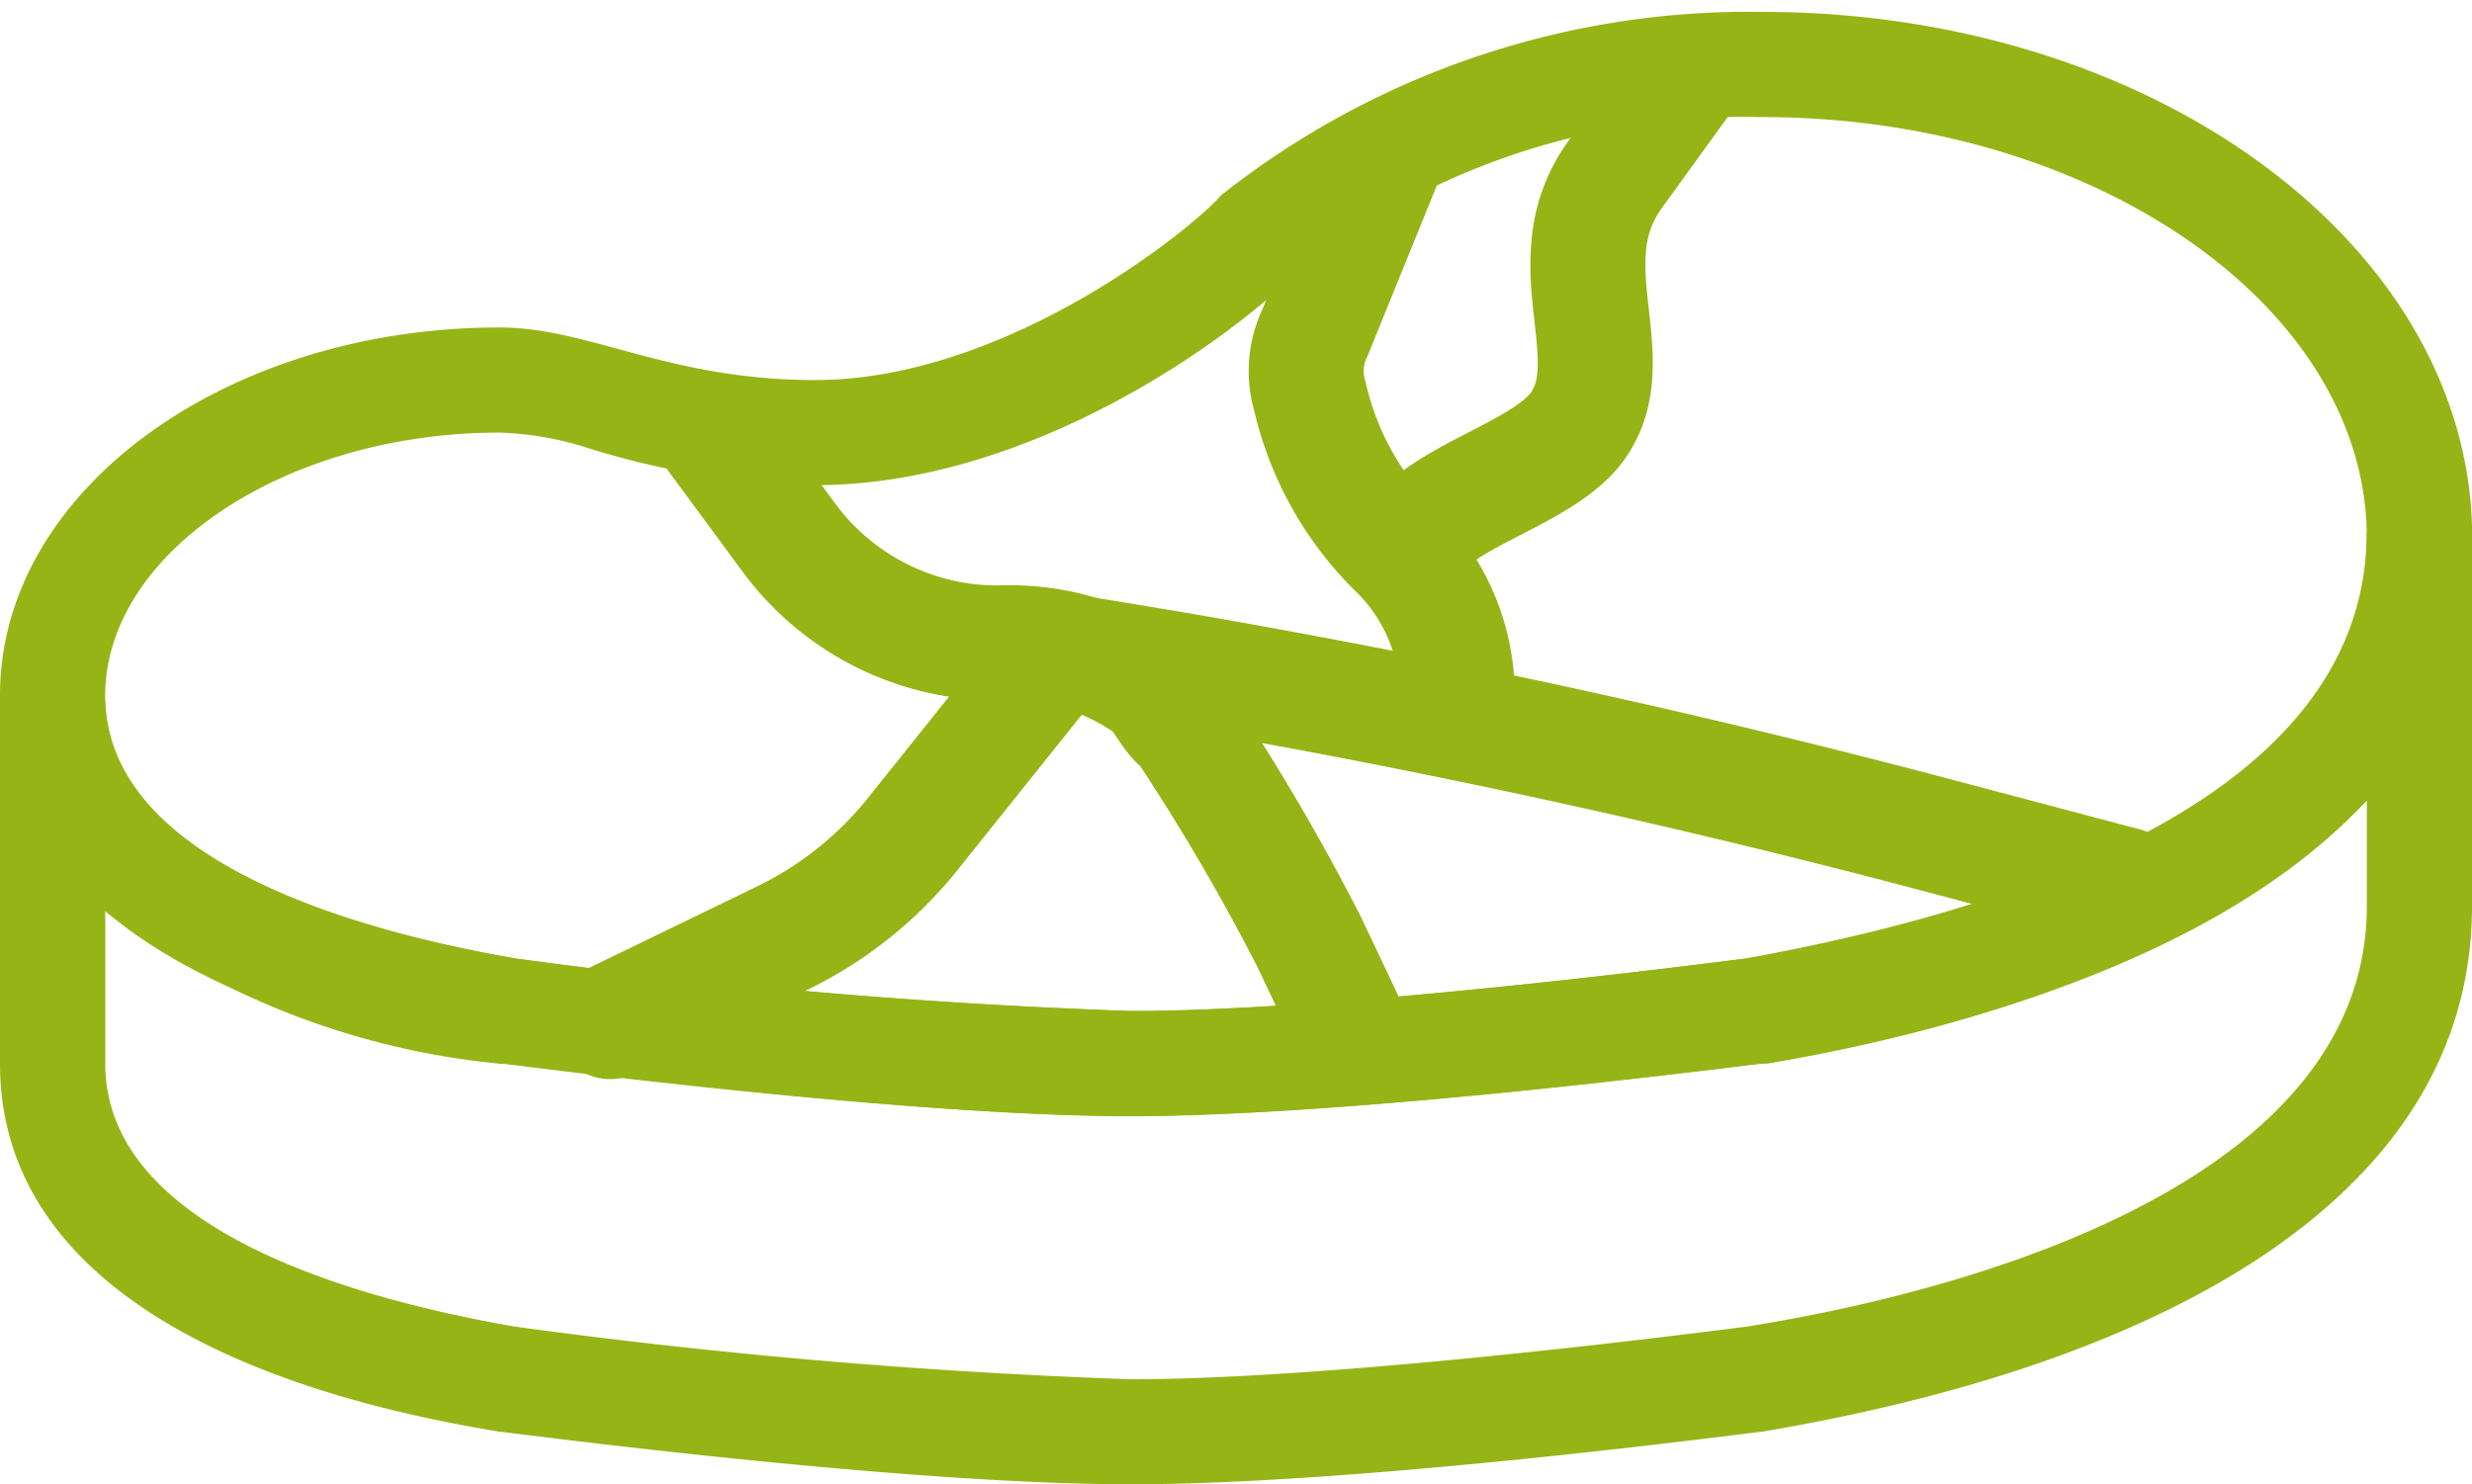
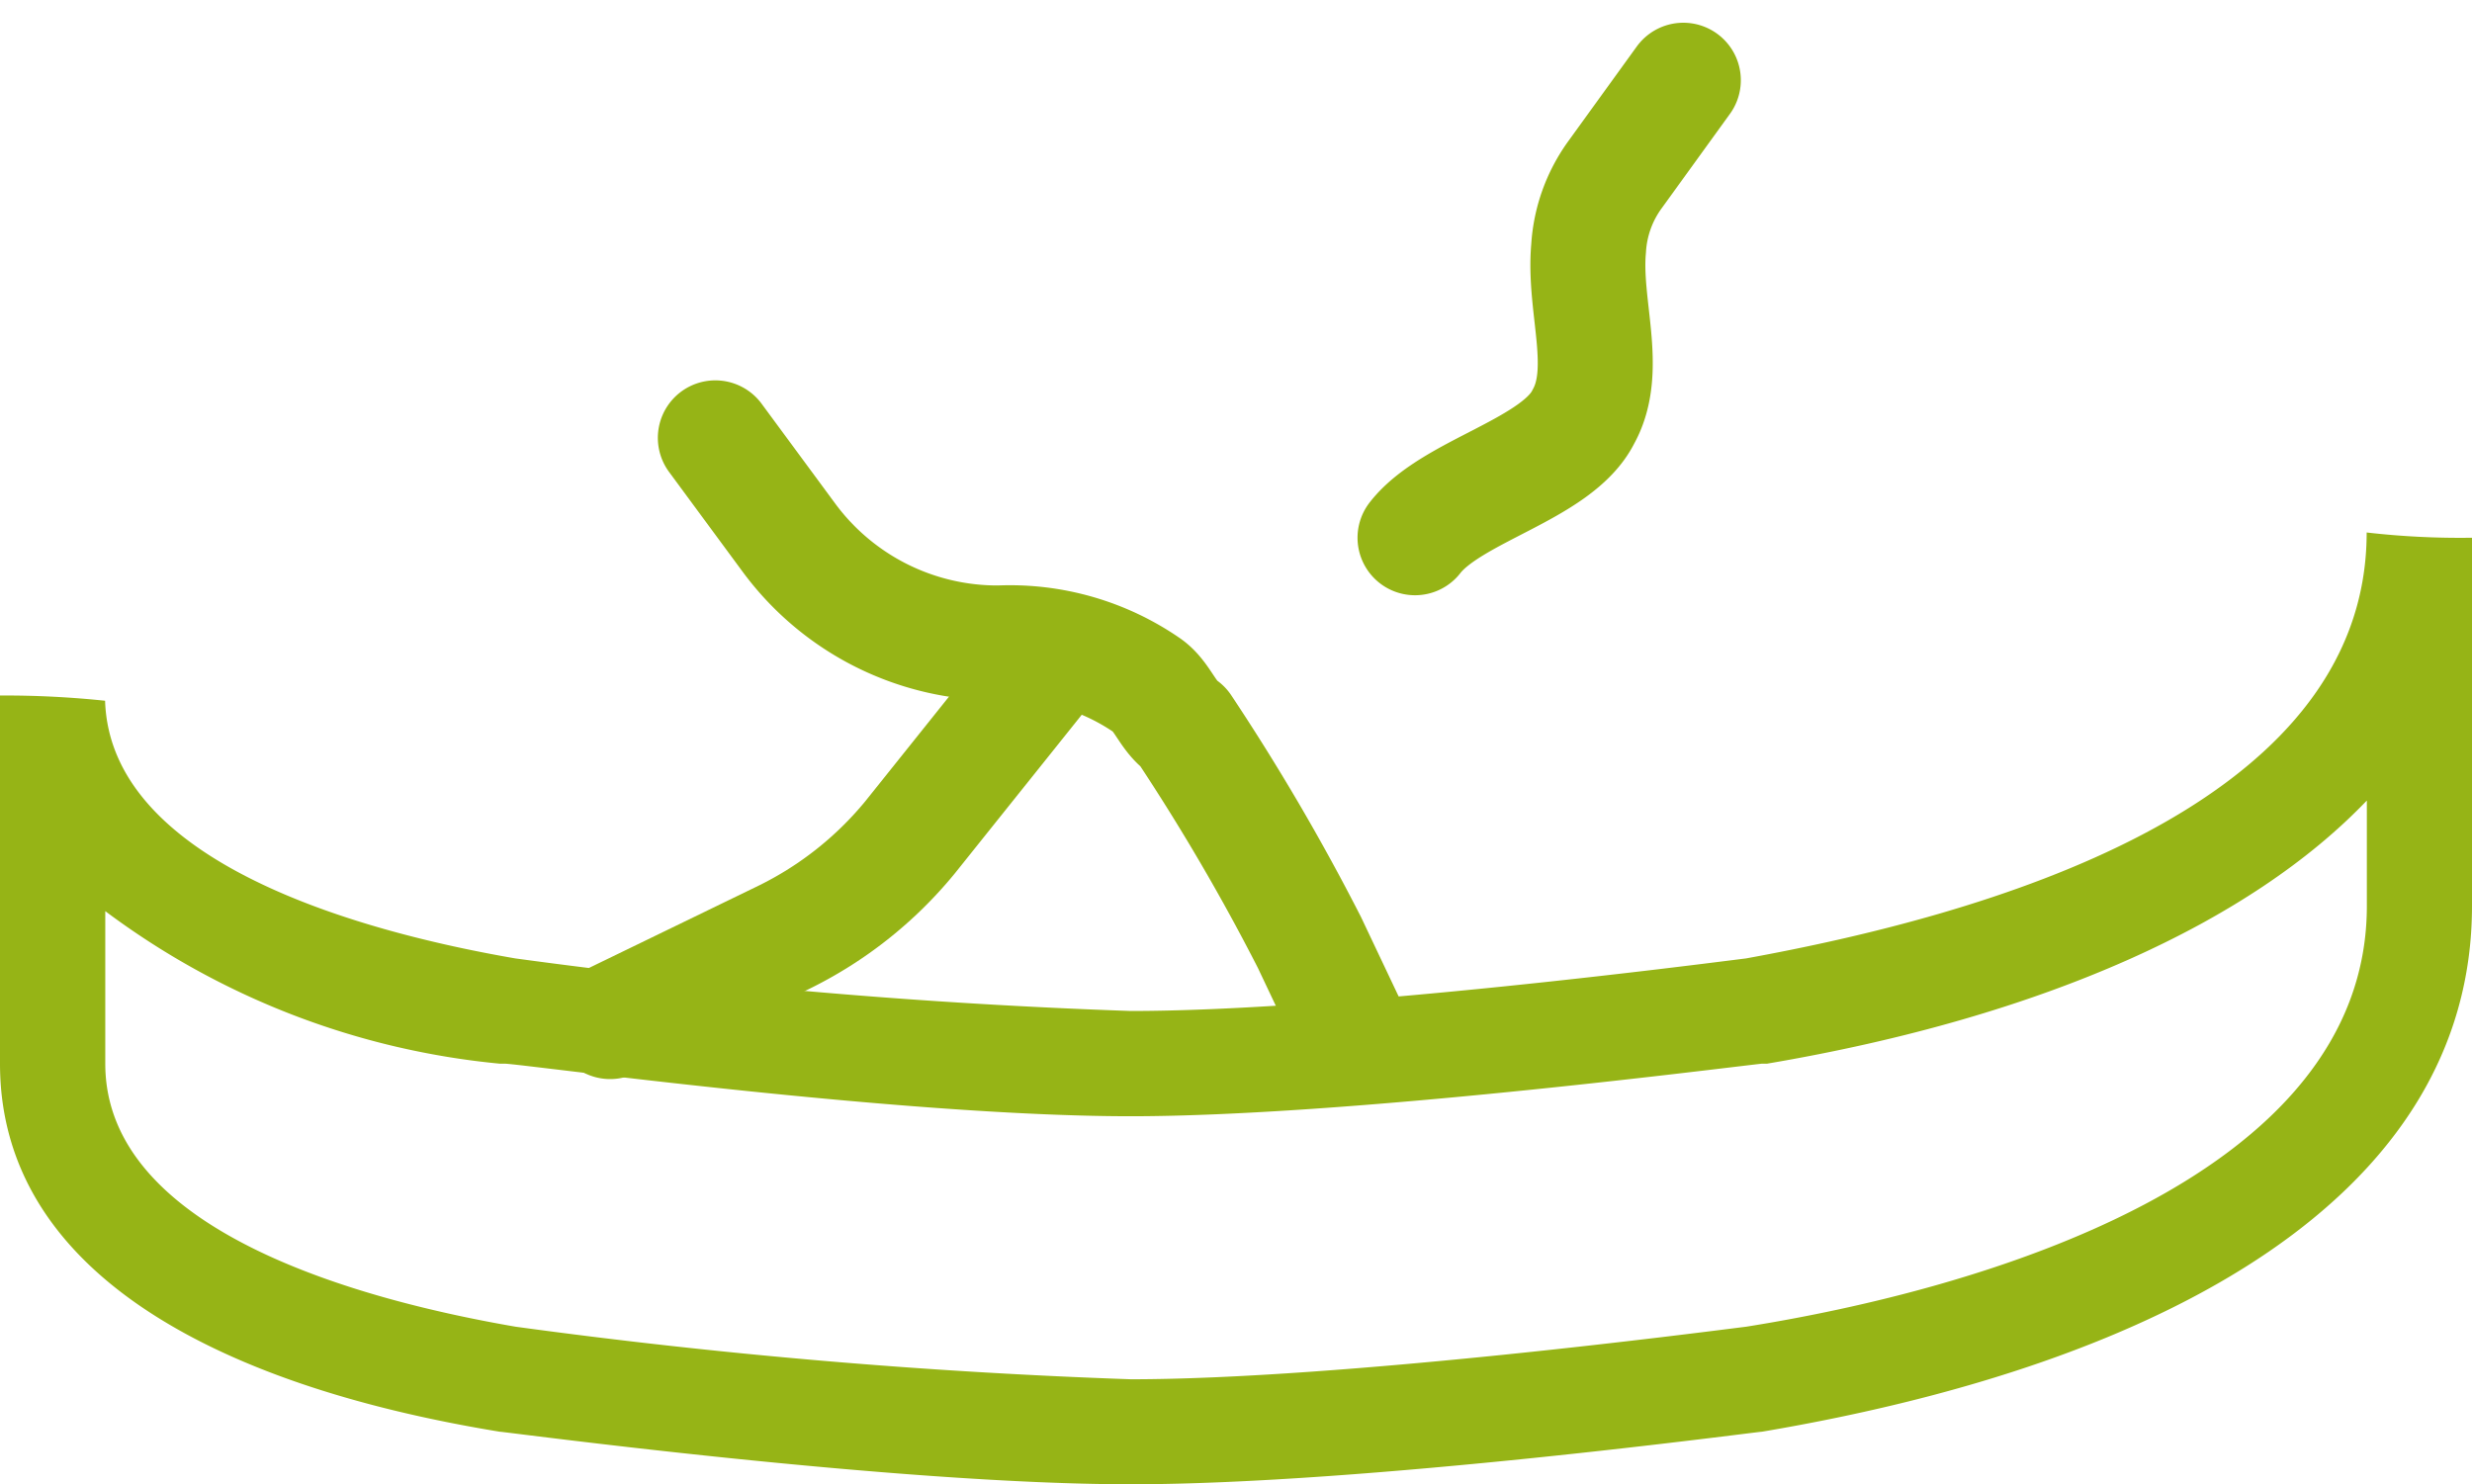
<svg xmlns="http://www.w3.org/2000/svg" width="38.697" height="23.24" viewBox="0 0 38.697 23.24">
  <g transform="translate(-1 -14.814)">
-     <path d="M28.582,16.647c5.187,0,9.468,2.964,9.468,6.587,0,4.281-6.093,6.01-9.715,6.587-.659.082-6.34.823-9.633.823a95.673,95.673,0,0,1-9.633-.823c-2.388-.412-6.422-1.482-6.422-4.117,0-2.223,2.8-4.117,6.175-4.117a5.017,5.017,0,0,1,1.4.247,12.658,12.658,0,0,0,3.54.576c3.376,0,6.5-2.305,7.492-3.293a11.243,11.243,0,0,1,7.328-2.47m0-1.647a13.321,13.321,0,0,0-8.48,2.882c-.329.412-3.293,2.882-6.34,2.882-2.305,0-3.54-.823-4.94-.823C4.54,19.94,1,22.492,1,25.7s3.293,5.022,7.822,5.763c.082,0,6.175.823,9.88.823s9.8-.823,9.88-.823C34.922,30.4,39.7,27.762,39.7,23.233S34.757,15,28.582,15Z" fill="#96b416" />
    <path d="M38.051,29.1v1.647c0,4.281-6.093,6.01-9.715,6.587-.659.082-6.34.823-9.633.823a95.672,95.672,0,0,1-9.633-.823c-2.388-.412-6.422-1.482-6.422-4.117V30.828a12.245,12.245,0,0,0,6.175,2.388H8.9c.247,0,6.175.823,9.8.823,3.376,0,9.139-.741,9.88-.823h.082c4.364-.741,7.575-2.223,9.386-4.117m0-4.2h0c0,4.364-6.093,6.01-9.715,6.669-.659.082-6.34.823-9.633.823a95.673,95.673,0,0,1-9.633-.823c-2.388-.412-6.34-1.482-6.422-4.034A14.948,14.948,0,0,0,1,27.452v5.763c0,3.211,3.293,5.022,7.822,5.763.082,0,6.175.823,9.88.823s9.8-.823,9.88-.823c6.34-1.07,11.115-3.705,11.115-8.233V24.982a12.809,12.809,0,0,1-1.647-.082Z" transform="translate(0 -1.749)" fill="#96b416" />
    <path d="M14.6,23.1l1.153,1.564a4.056,4.056,0,0,0,3.293,1.647,3.781,3.781,0,0,1,2.305.659c.247.165.329.494.576.659A34.018,34.018,0,0,1,23.9,31l.741,1.564" transform="translate(-2.402 -1.431)" fill="none" stroke="#96b416" stroke-linecap="round" stroke-linejoin="round" stroke-miterlimit="10" stroke-width="1.8" />
-     <path d="M20.9,25.475a136.3,136.3,0,0,1,14.079,2.964l2.8.741m-10.456-2.8a3.171,3.171,0,0,0-.988-2.47,4.934,4.934,0,0,1-1.317-2.388,1.377,1.377,0,0,1,.082-.988l1.07-2.635" transform="translate(-3.515 -0.512)" fill="none" stroke="#96b416" stroke-linecap="round" stroke-linejoin="round" stroke-miterlimit="10" stroke-width="1.8" />
    <path d="M25.2,23.463c.576-.741,2.223-1.07,2.635-1.894.412-.741,0-1.729.082-2.635a2.185,2.185,0,0,1,.412-1.153L29.4,16.3M19.269,25.686l-1.976,2.47a5.939,5.939,0,0,1-1.976,1.564L12.6,31.038" transform="translate(-2.049 -0.23)" fill="none" stroke="#96b416" stroke-linecap="round" stroke-linejoin="round" stroke-miterlimit="10" stroke-width="1.8" />
  </g>
</svg>